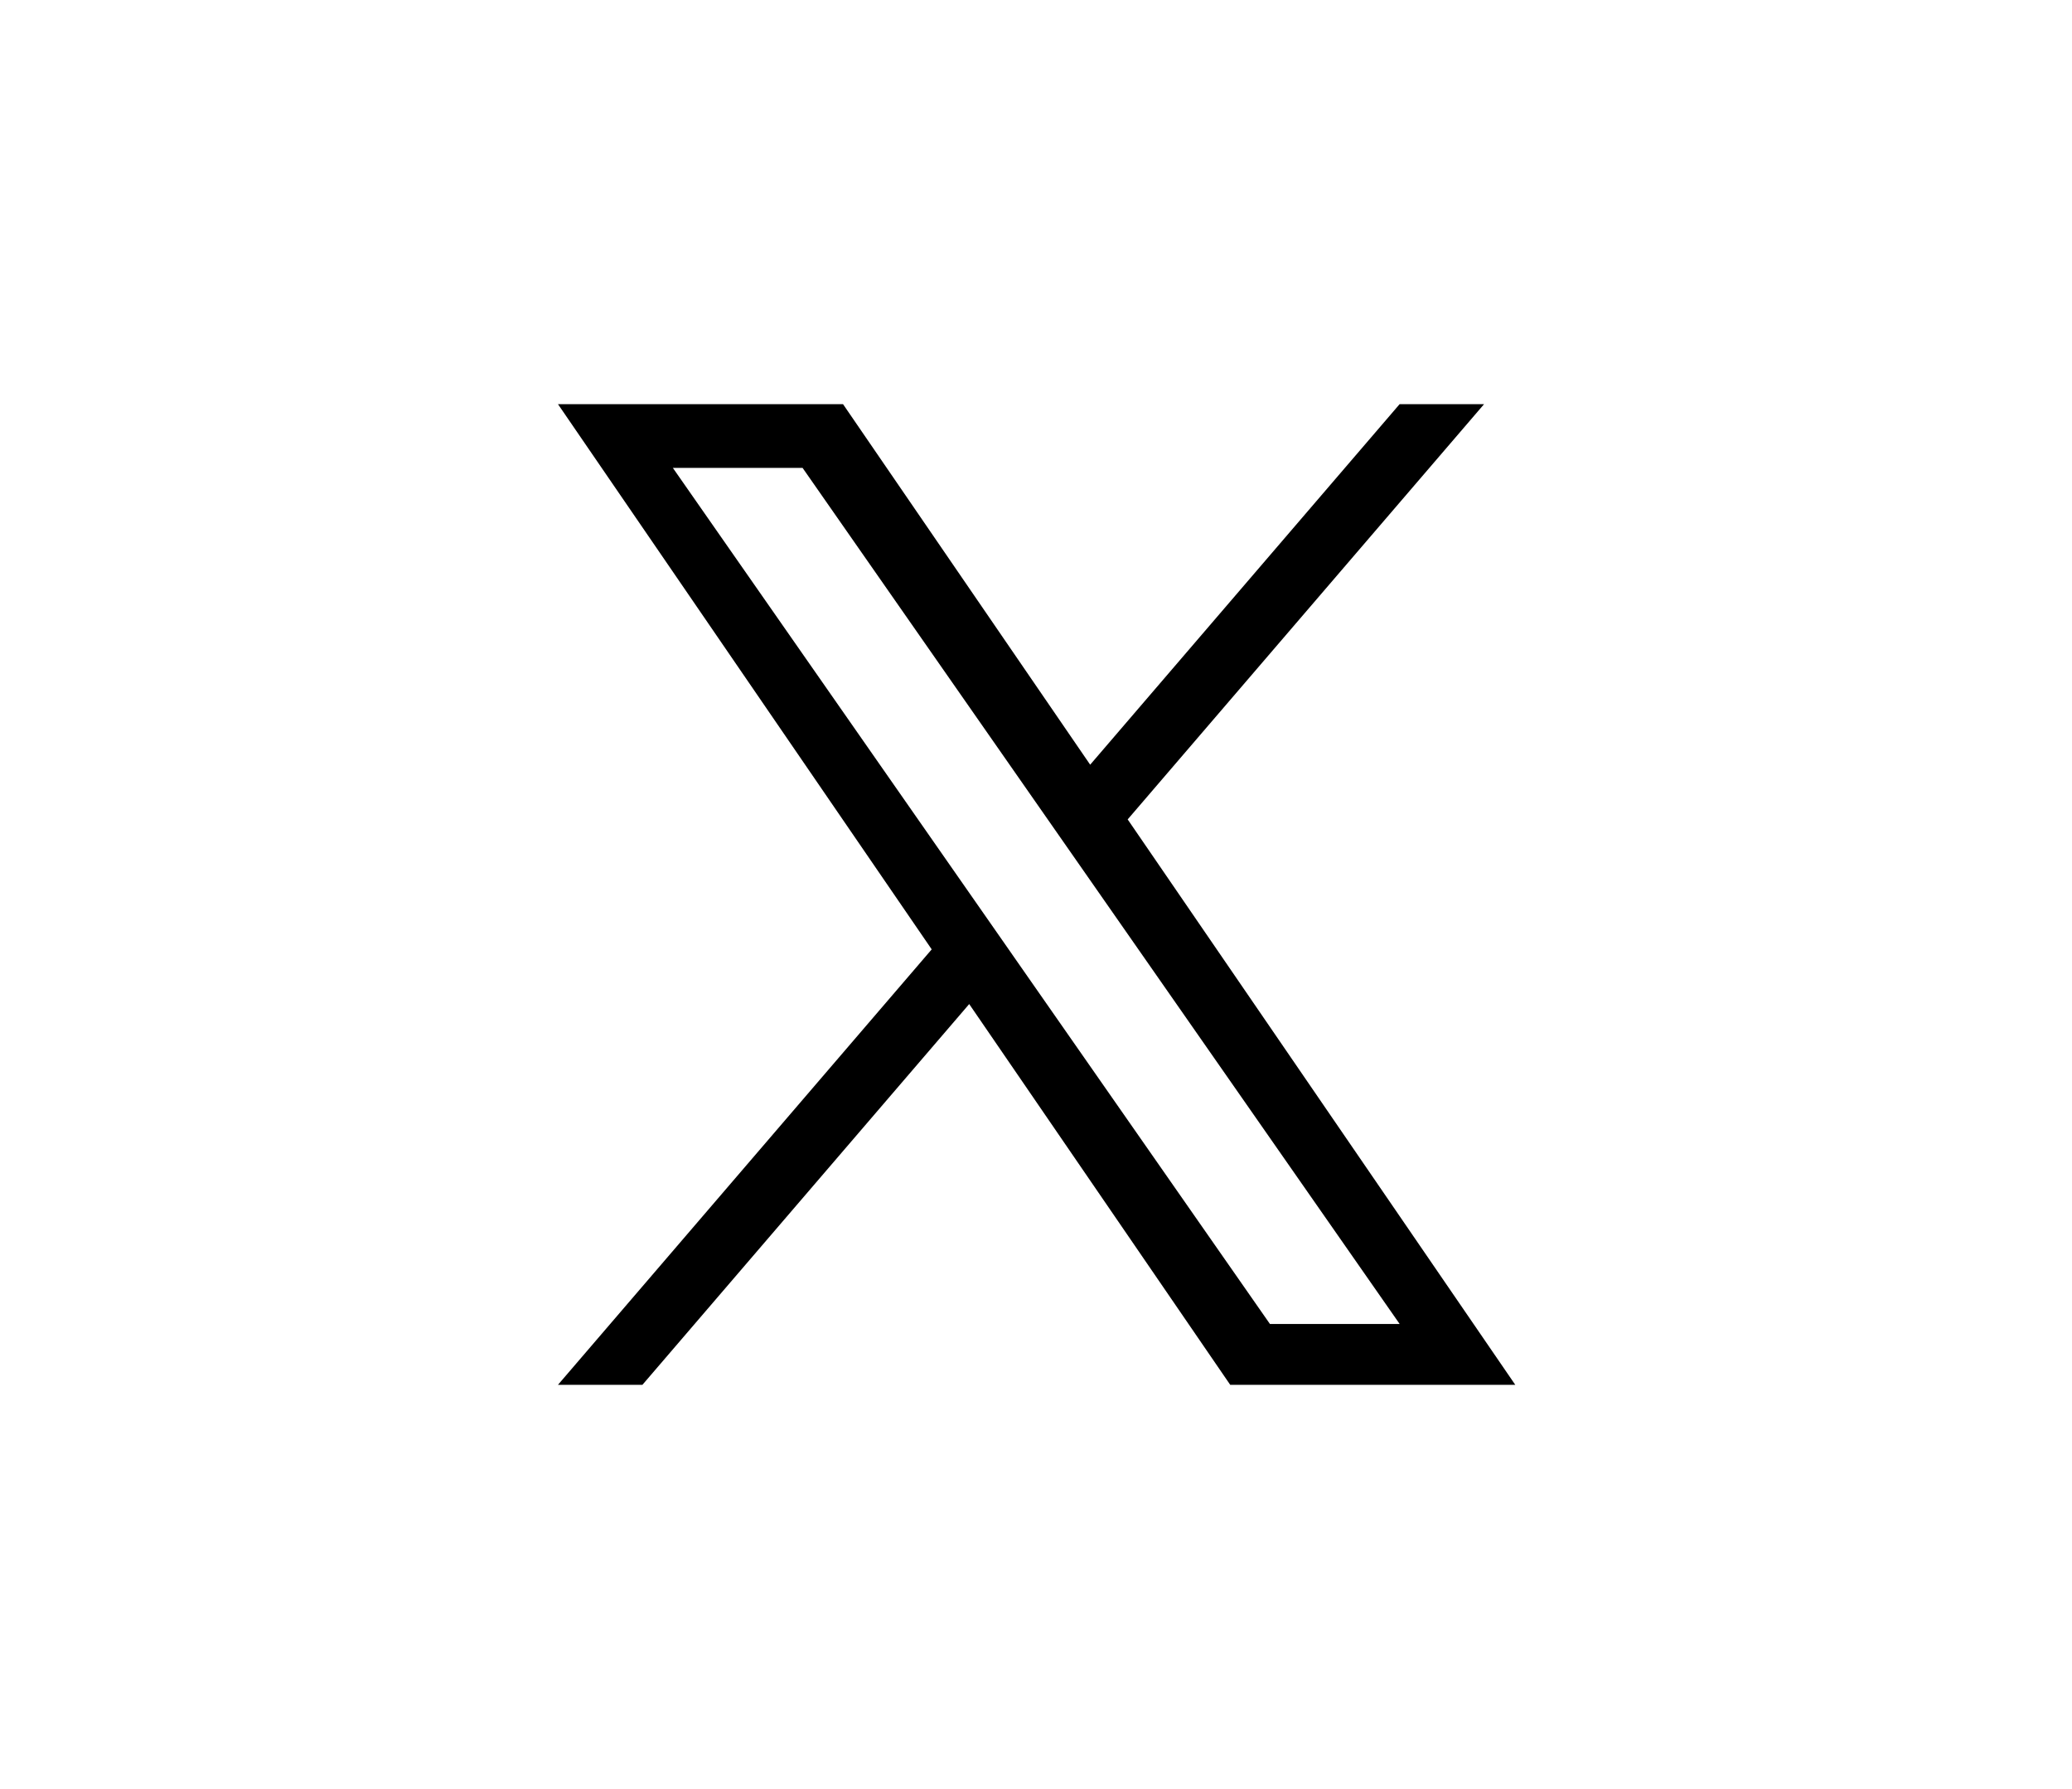
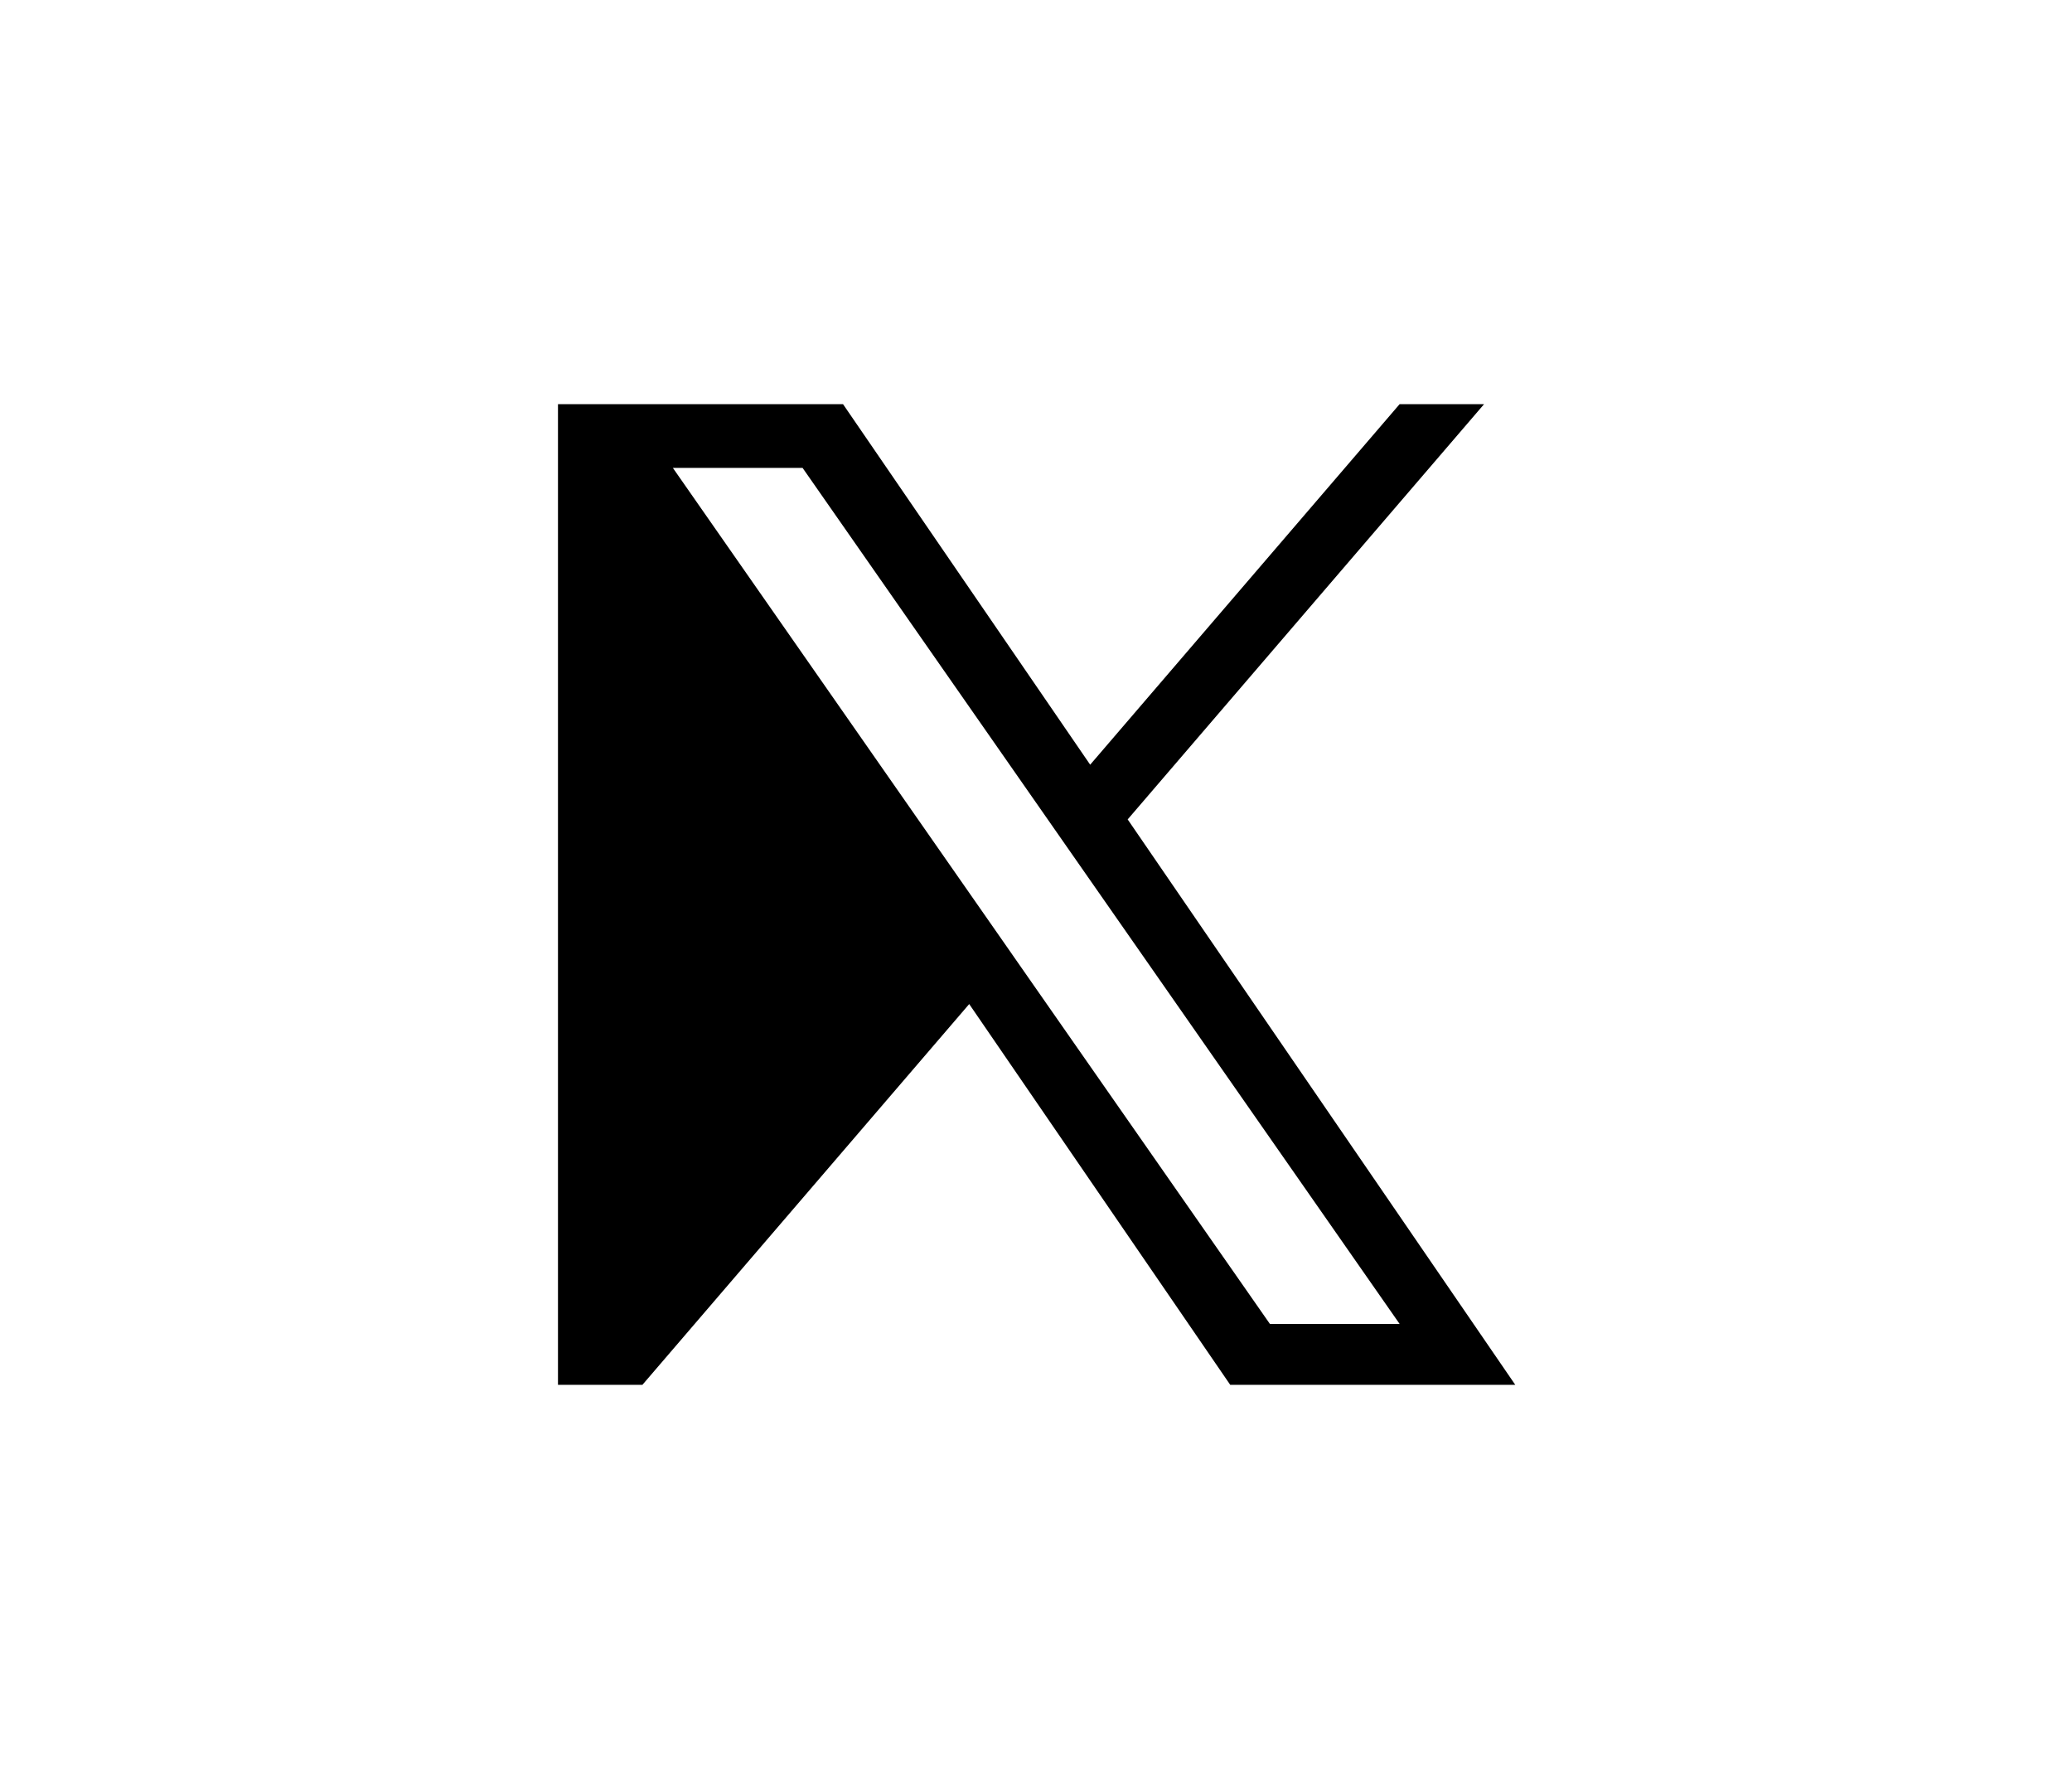
<svg xmlns="http://www.w3.org/2000/svg" width="329" height="284" viewBox="0 0 329 284" fill="none">
-   <path d="M179.059 130.074L235.644 64.159H222.235L173.102 121.392L133.86 64.159H88.598L147.94 150.706L88.598 219.829H102.008L153.894 159.388L195.337 219.829H240.598L179.055 130.074H179.059ZM160.692 151.469L154.68 142.85L106.84 74.275H127.436L166.044 129.618L172.056 138.236L222.242 210.173H201.645L160.692 151.472V151.469Z" fill="black" />
+   <path d="M179.059 130.074L235.644 64.159H222.235L173.102 121.392L133.86 64.159H88.598L88.598 219.829H102.008L153.894 159.388L195.337 219.829H240.598L179.055 130.074H179.059ZM160.692 151.469L154.68 142.85L106.84 74.275H127.436L166.044 129.618L172.056 138.236L222.242 210.173H201.645L160.692 151.472V151.469Z" fill="black" />
</svg>